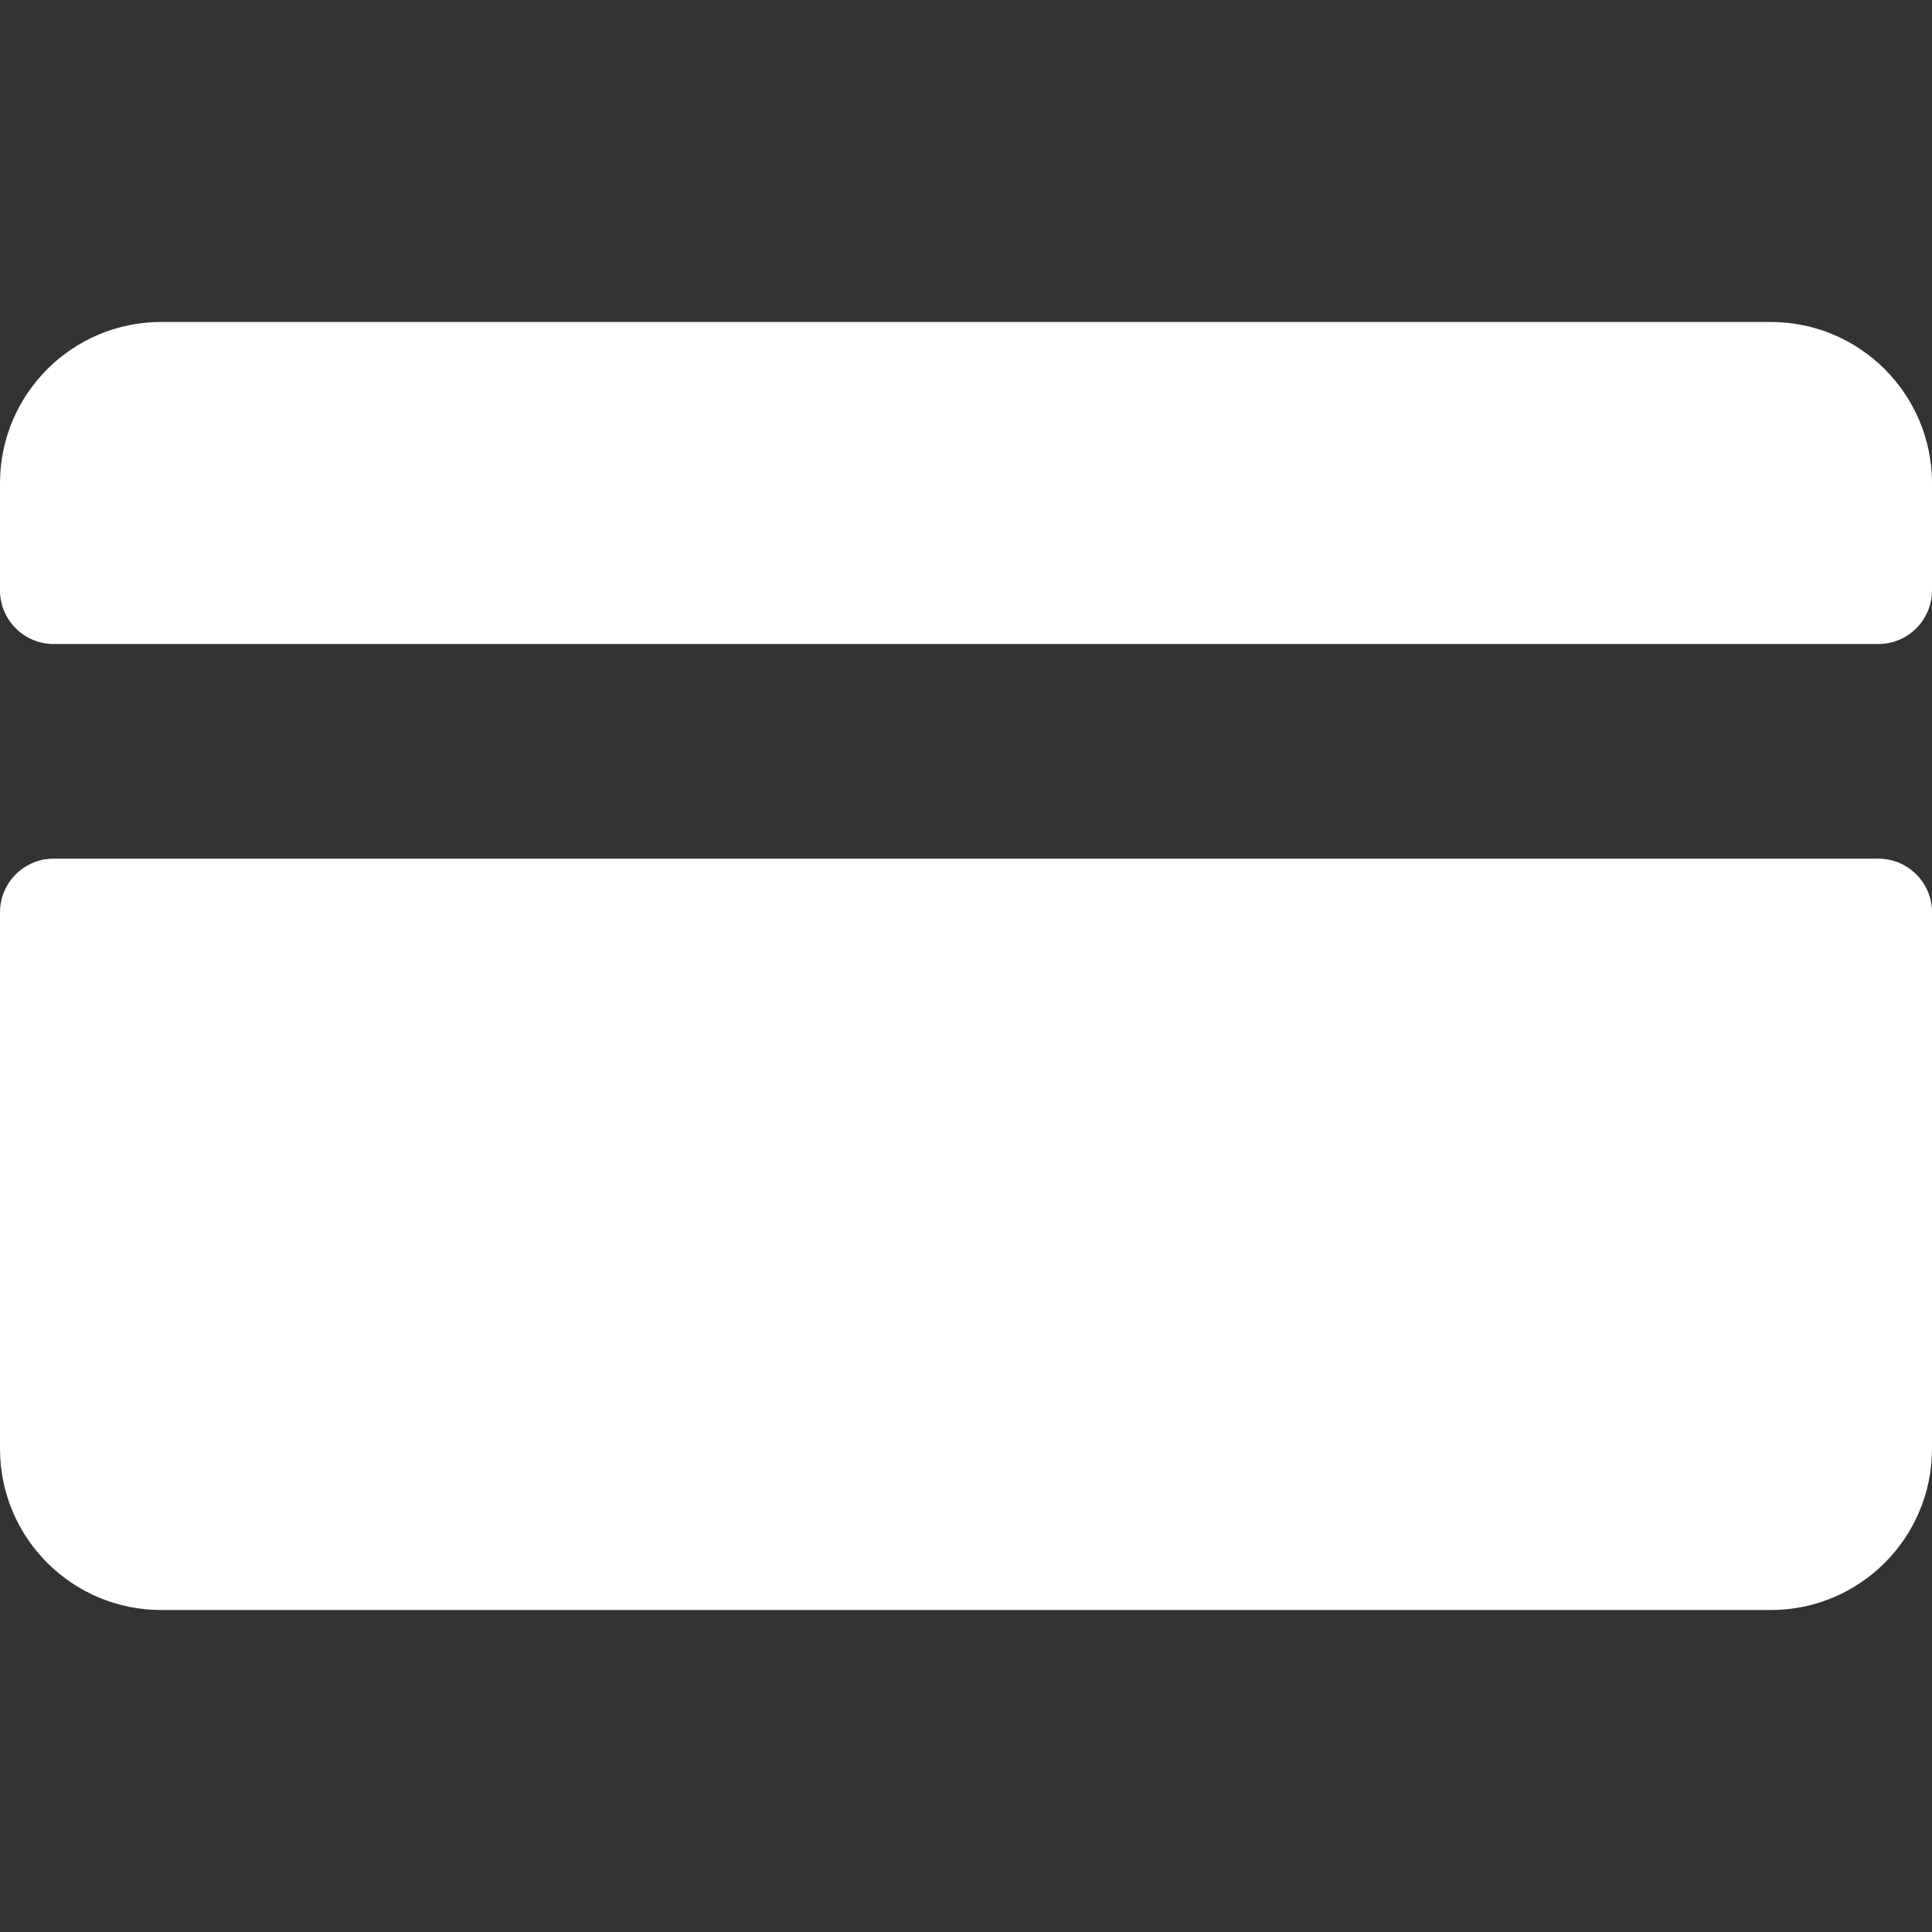
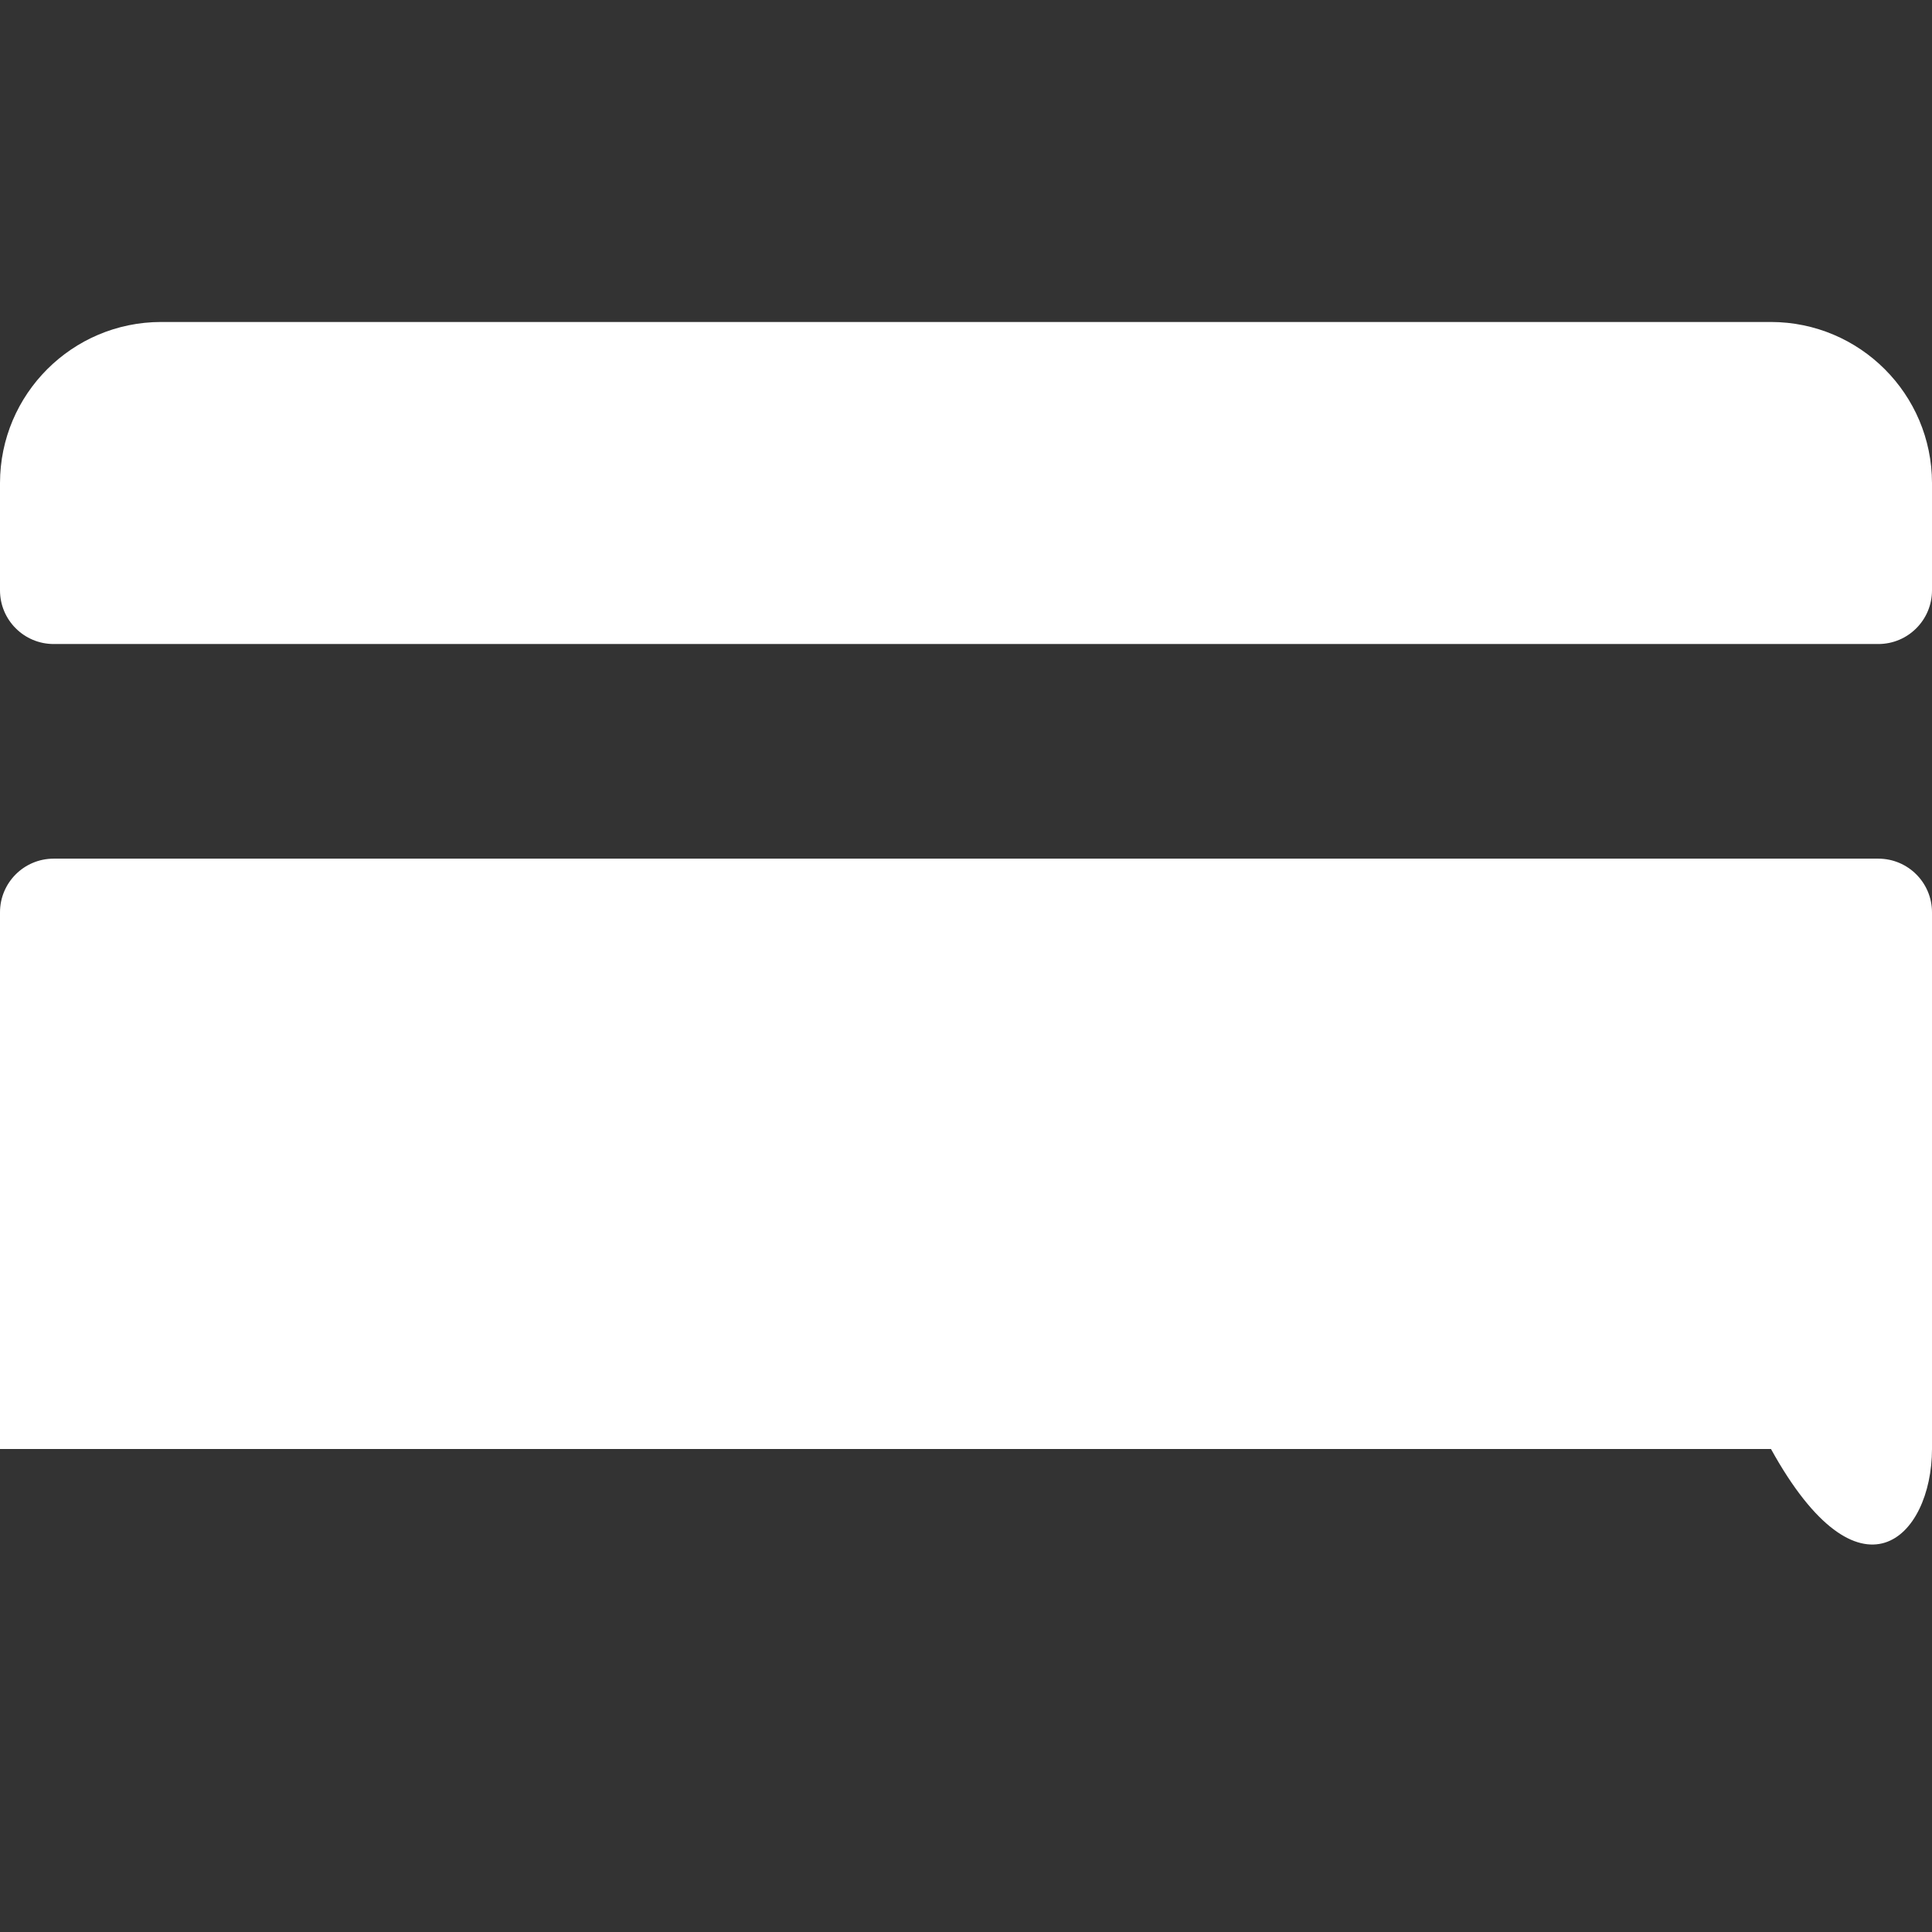
<svg xmlns="http://www.w3.org/2000/svg" width="32" height="32" viewBox="0 0 32 32" fill="none">
  <rect x="0" y="0" width="32" height="32" fill="#333333" stroke="none" />
-   <path fill-rule="evenodd" clip-rule="evenodd" d="M2.667 5.333H29.333C30.805 5.335 31.998 6.528 32 8V9.778C32 10.269 31.602 10.667 31.111 10.667H0.889C0.398 10.667 0 10.269 0 9.778V8C0.002 6.528 1.195 5.335 2.667 5.333ZM32 24V15.111C32 14.62 31.602 14.222 31.111 14.222H0.889C0.398 14.222 0 14.62 0 15.111V24C0.002 25.472 1.195 26.665 2.667 26.667H29.333C30.805 26.665 31.998 25.472 32 24Z" fill="white" />
+   <path fill-rule="evenodd" clip-rule="evenodd" d="M2.667 5.333H29.333C30.805 5.335 31.998 6.528 32 8V9.778C32 10.269 31.602 10.667 31.111 10.667H0.889C0.398 10.667 0 10.269 0 9.778V8C0.002 6.528 1.195 5.335 2.667 5.333ZM32 24V15.111C32 14.62 31.602 14.222 31.111 14.222H0.889C0.398 14.222 0 14.62 0 15.111V24H29.333C30.805 26.665 31.998 25.472 32 24Z" fill="white" />
</svg>